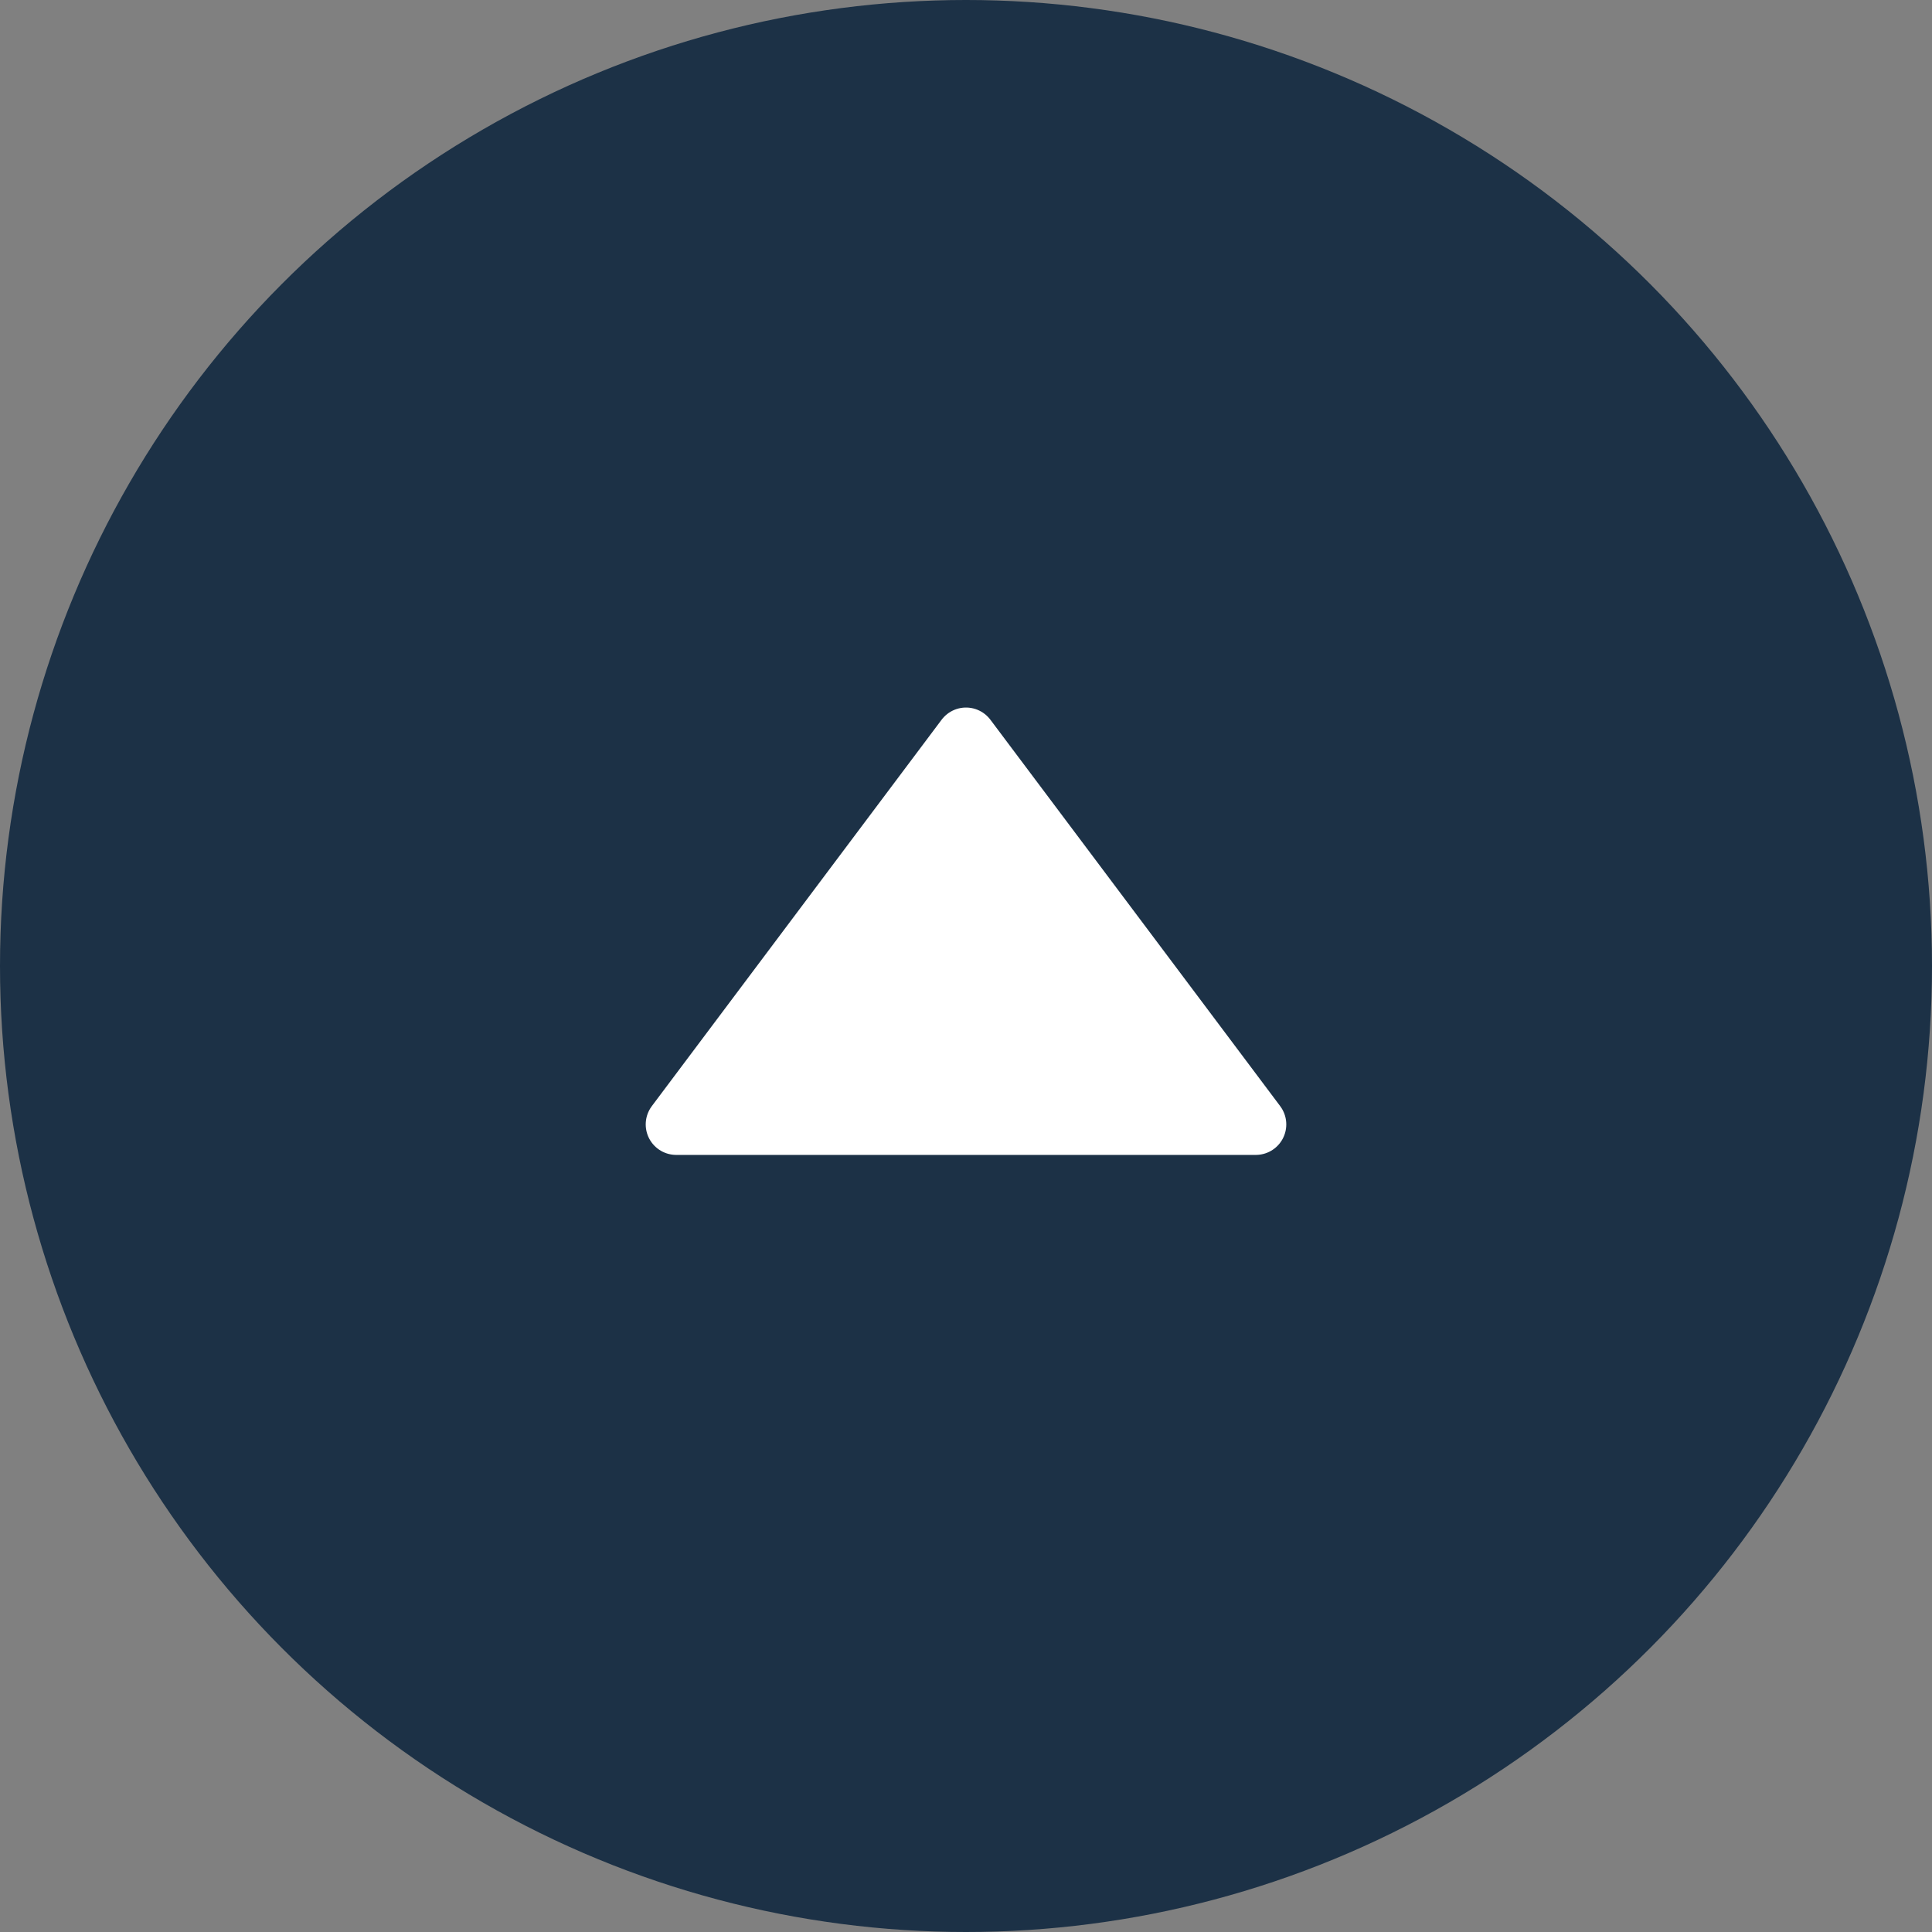
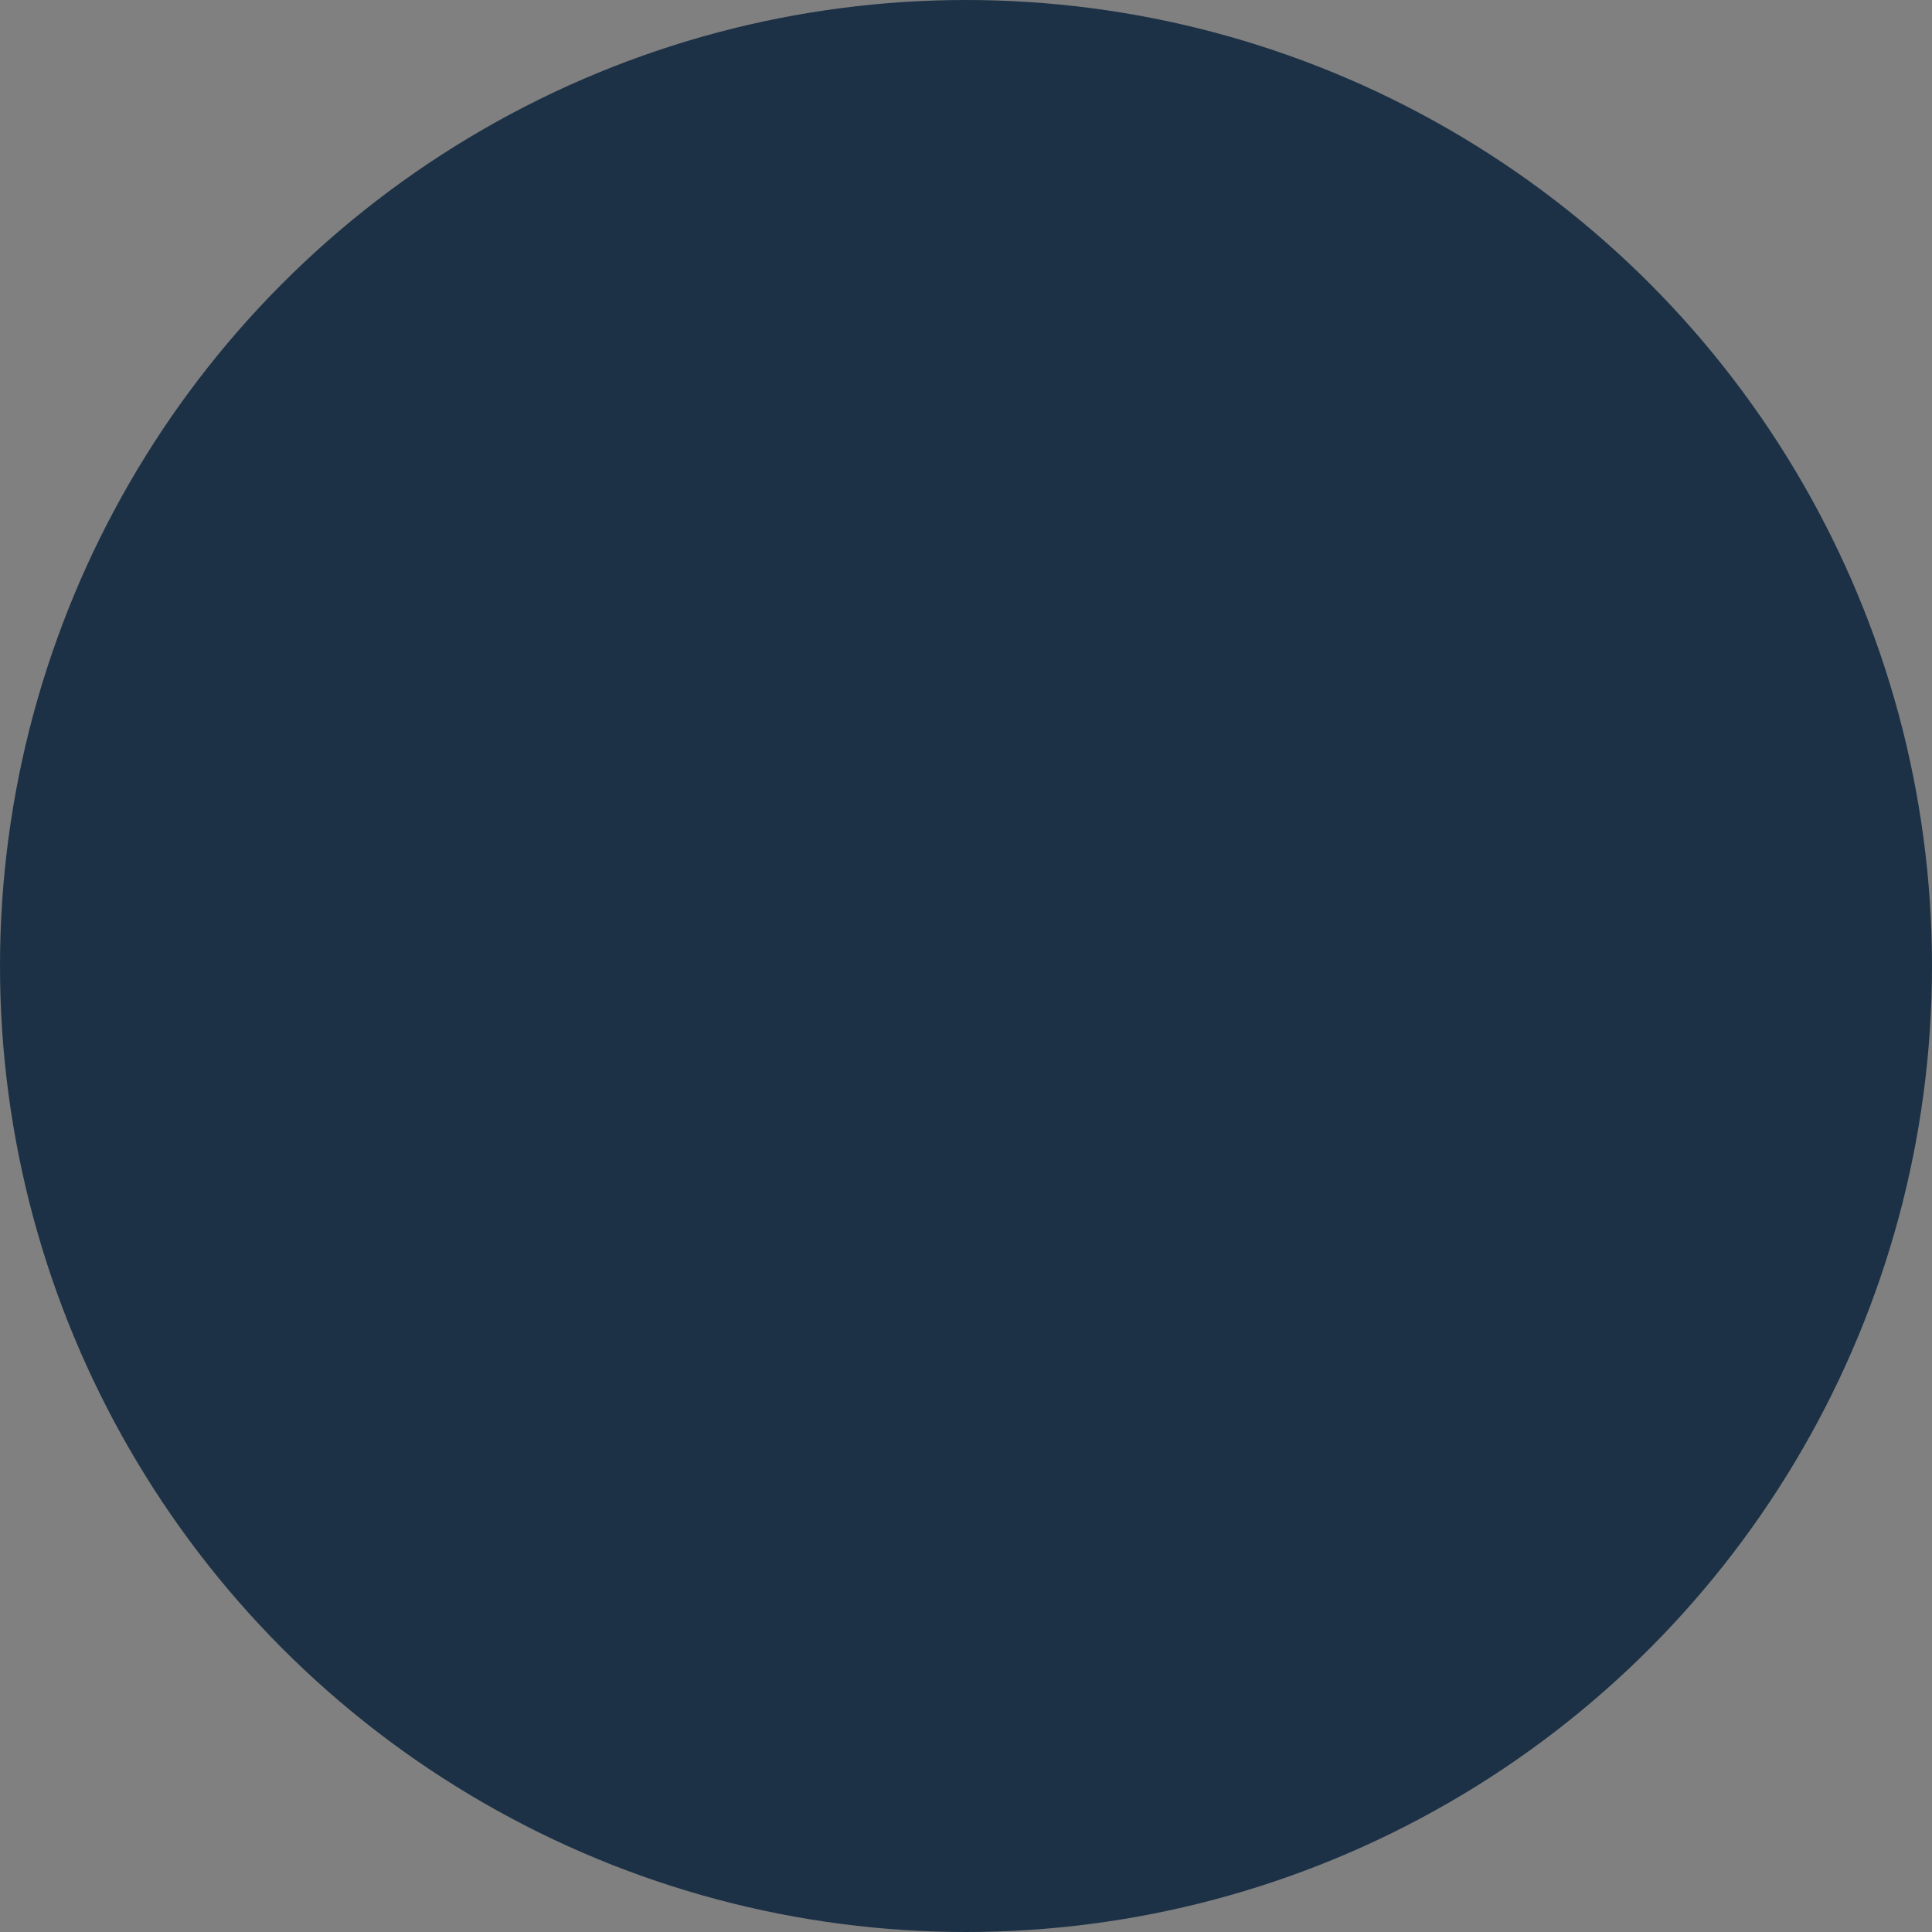
<svg xmlns="http://www.w3.org/2000/svg" viewBox="0 0 90 90">
  <rect x="0" y="0" width="90" height="90" fill="#808080" stroke="none" />
  <defs>
    <style>.cls-1{fill:#1c3146;}.cls-2{fill:#fff;stroke:#fff;stroke-linecap:round;stroke-linejoin:round;stroke-width:2.84px;}</style>
  </defs>
  <g id="レイヤー_2" data-name="レイヤー 2">
    <g id="icon_button" data-name="icon /  button">
      <circle class="cls-1" cx="45" cy="45" r="45" />
-       <polygon class="cls-2" points="58.5 52.38 31.5 52.38 45 34.38 58.5 52.38" />
    </g>
  </g>
</svg>